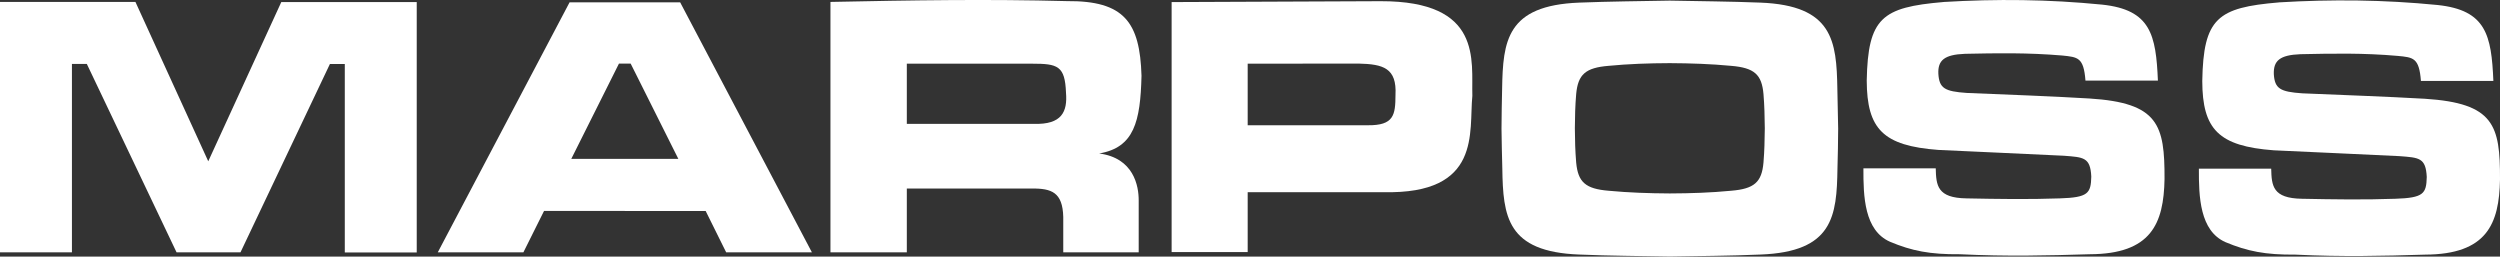
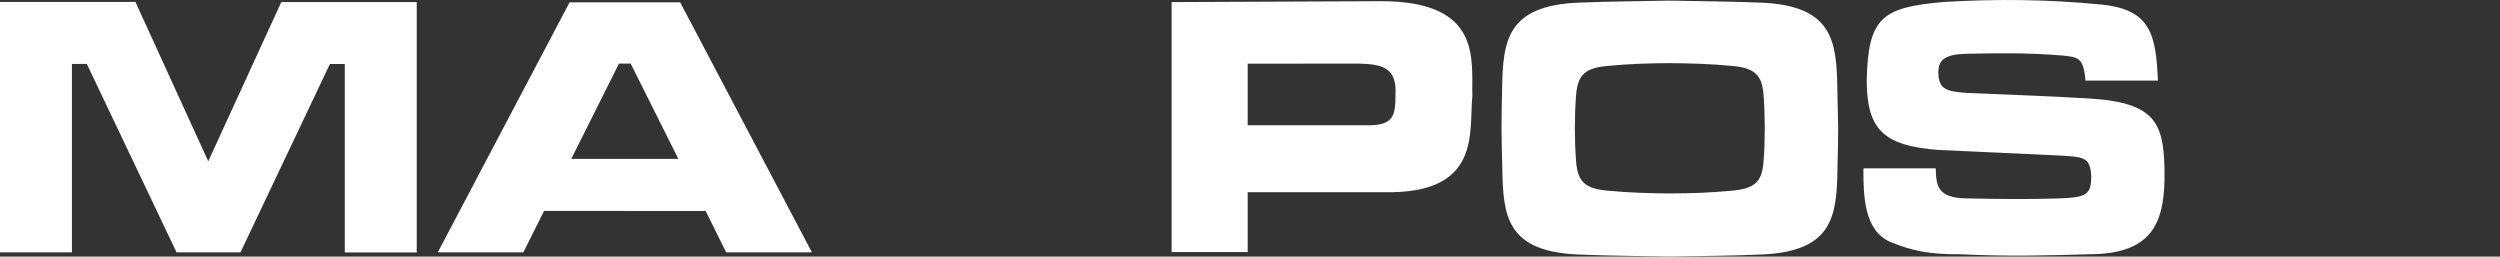
<svg xmlns="http://www.w3.org/2000/svg" id="New_Layer" viewBox="0 0 648.5 66.56">
  <rect x="0" y="0" width="648.5" height="66.56" fill="#333333" stroke="none" />
  <defs>
    <style>.cls-1{fill:#fff;fill-rule:evenodd;}</style>
  </defs>
  <g id="Livello_1">
    <g id="_2353734770272">
      <path class="cls-1" d="m162.07,54.73h20.98l5.32,10.73h22.24L176.43.6h-28.68l-34.19,64.85h22.21l5.35-10.73h20.96Zm0-13.52h-13.88l12.37-24.72h3.03l12.37,24.72h-13.88Z" />
      <polygon class="cls-1" points="54.02 65.46 62.38 65.46 85.58 16.6 89.44 16.6 89.44 65.49 108.1 65.49 108.1 .53 72.97 .53 54.02 41.84 35.13 .5 0 .5 0 65.46 18.66 65.46 18.66 16.58 22.52 16.58 45.8 65.46 54.02 65.46" />
-       <path class="cls-1" d="m215.42.5v64.96h19.81v-16.55h33.43c4.72.13,7.33,1.49,7.15,8.64v7.91h19.57v-13.41c.03-3.84-1.3-11.07-10.26-12.24,9.08-1.54,10.7-8.25,10.99-20.15-.42-13.91-4.49-19.5-19.34-19.37-20.3-.55-40.24-.23-61.36.21Zm19.81,16.02v15.61h32.96c7.26.23,8.74-3.16,8.33-8.09-.26-6.97-2.14-7.52-8.8-7.52h-32.49Z" />
      <path class="cls-1" d="m303.92.55v64.83h19.73v-15.53h35.18c25.65.6,22.16-15.71,23.1-24.98-.26-9.19,2.71-24.61-23.78-24.56l-54.23.23Zm19.73,15.97v15.97h31.14c6.81.08,7.18-2.69,7.2-7.86.37-6.99-3.18-7.99-9.58-8.14l-28.76.03Z" />
      <path class="cls-1" d="m476.82,33.38c0,3.44-.1,6.86-.18,10.28-.18,12.45-1.15,21.66-19.97,22.37-7.83.34-15.63.37-23.51.52-7.86-.16-15.63-.18-23.49-.52-18.84-.7-19.78-9.92-19.97-22.37-.08-3.42-.18-6.84-.21-10.28,0-3.5.1-6.89.16-10.33.21-12.42,1.15-21.64,19.99-22.37,7.86-.31,15.63-.37,23.49-.52,7.88.16,15.69.21,23.51.52,18.82.73,19.76,9.94,19.97,22.37.08,3.44.16,6.84.21,10.33Zm-19.03-.1c-.05,3.37-.08,5.64-.34,8.87-.44,5.12-2.4,6.84-8.4,7.33-5.17.5-10.41.68-15.92.7-5.45-.03-10.67-.21-15.87-.7-5.98-.5-7.93-2.22-8.4-7.33-.26-3.24-.31-5.51-.34-8.87.03-3.37.08-5.66.34-8.87.47-5.12,2.43-6.84,8.4-7.33,5.19-.5,10.41-.68,15.87-.7,5.51.03,10.75.21,15.92.7,6,.5,7.96,2.22,8.4,7.33.26,3.21.29,5.51.34,8.87Z" />
      <path class="cls-1" d="m504.09.53c-15.89,1.36-19.55,4.07-19.86,20.38.05,12.58,4.25,16.91,18.58,17.98,11.04.55,21.45.94,32.57,1.51,5.09.39,6.86.39,7.1,5.4-.1,4.36-.81,5.43-8.17,5.66-8.04.29-16.15.16-24.19,0-7.62-.1-7.88-3.37-7.99-7.8h-18.76c-.03,7.31.23,16.1,6.89,19.05,5.64,2.37,10.36,3.31,18.11,3.24,12.4.6,22.5.34,33.69,0,15.97-.05,19.21-7.93,19.42-19.5.05-14.09-1.57-19.78-19.47-20.9-10.49-.63-20.75-.97-31.81-1.44-5.79-.39-7.15-1.23-7.39-4.96-.16-3.47,1.51-4.98,6.89-5.19,8.38-.18,16.34-.31,25.24.44,4.07.42,5.56.47,6.03,6.5h18.79c-.5-11.85-1.85-18.37-14.46-19.7-14.01-1.38-27.4-1.51-41.21-.68Z" />
-       <path class="cls-1" d="m591.1.63c-15.87,1.33-19.55,4.07-19.83,20.38.03,12.55,4.23,16.91,18.56,17.98,11.07.55,21.45.94,32.57,1.51,5.09.39,6.86.39,7.1,5.4-.1,4.33-.81,5.43-8.17,5.66-8.04.29-16.13.16-24.17,0-7.65-.1-7.91-3.37-8.01-7.8h-18.76c-.03,7.28.23,16.1,6.89,19.05,5.66,2.37,10.36,3.31,18.14,3.24,12.37.6,22.5.34,33.69,0,15.97-.08,19.18-7.93,19.39-19.5.05-14.09-1.54-19.78-19.47-20.93-10.49-.6-20.75-.94-31.81-1.41-5.77-.39-7.15-1.23-7.39-4.96-.13-3.47,1.51-4.98,6.89-5.19,8.38-.18,16.34-.34,25.24.44,4.07.39,5.56.47,6.03,6.5h18.79c-.5-11.85-1.85-18.37-14.46-19.7-14.01-1.38-27.4-1.51-41.21-.68Z" />
    </g>
  </g>
</svg>